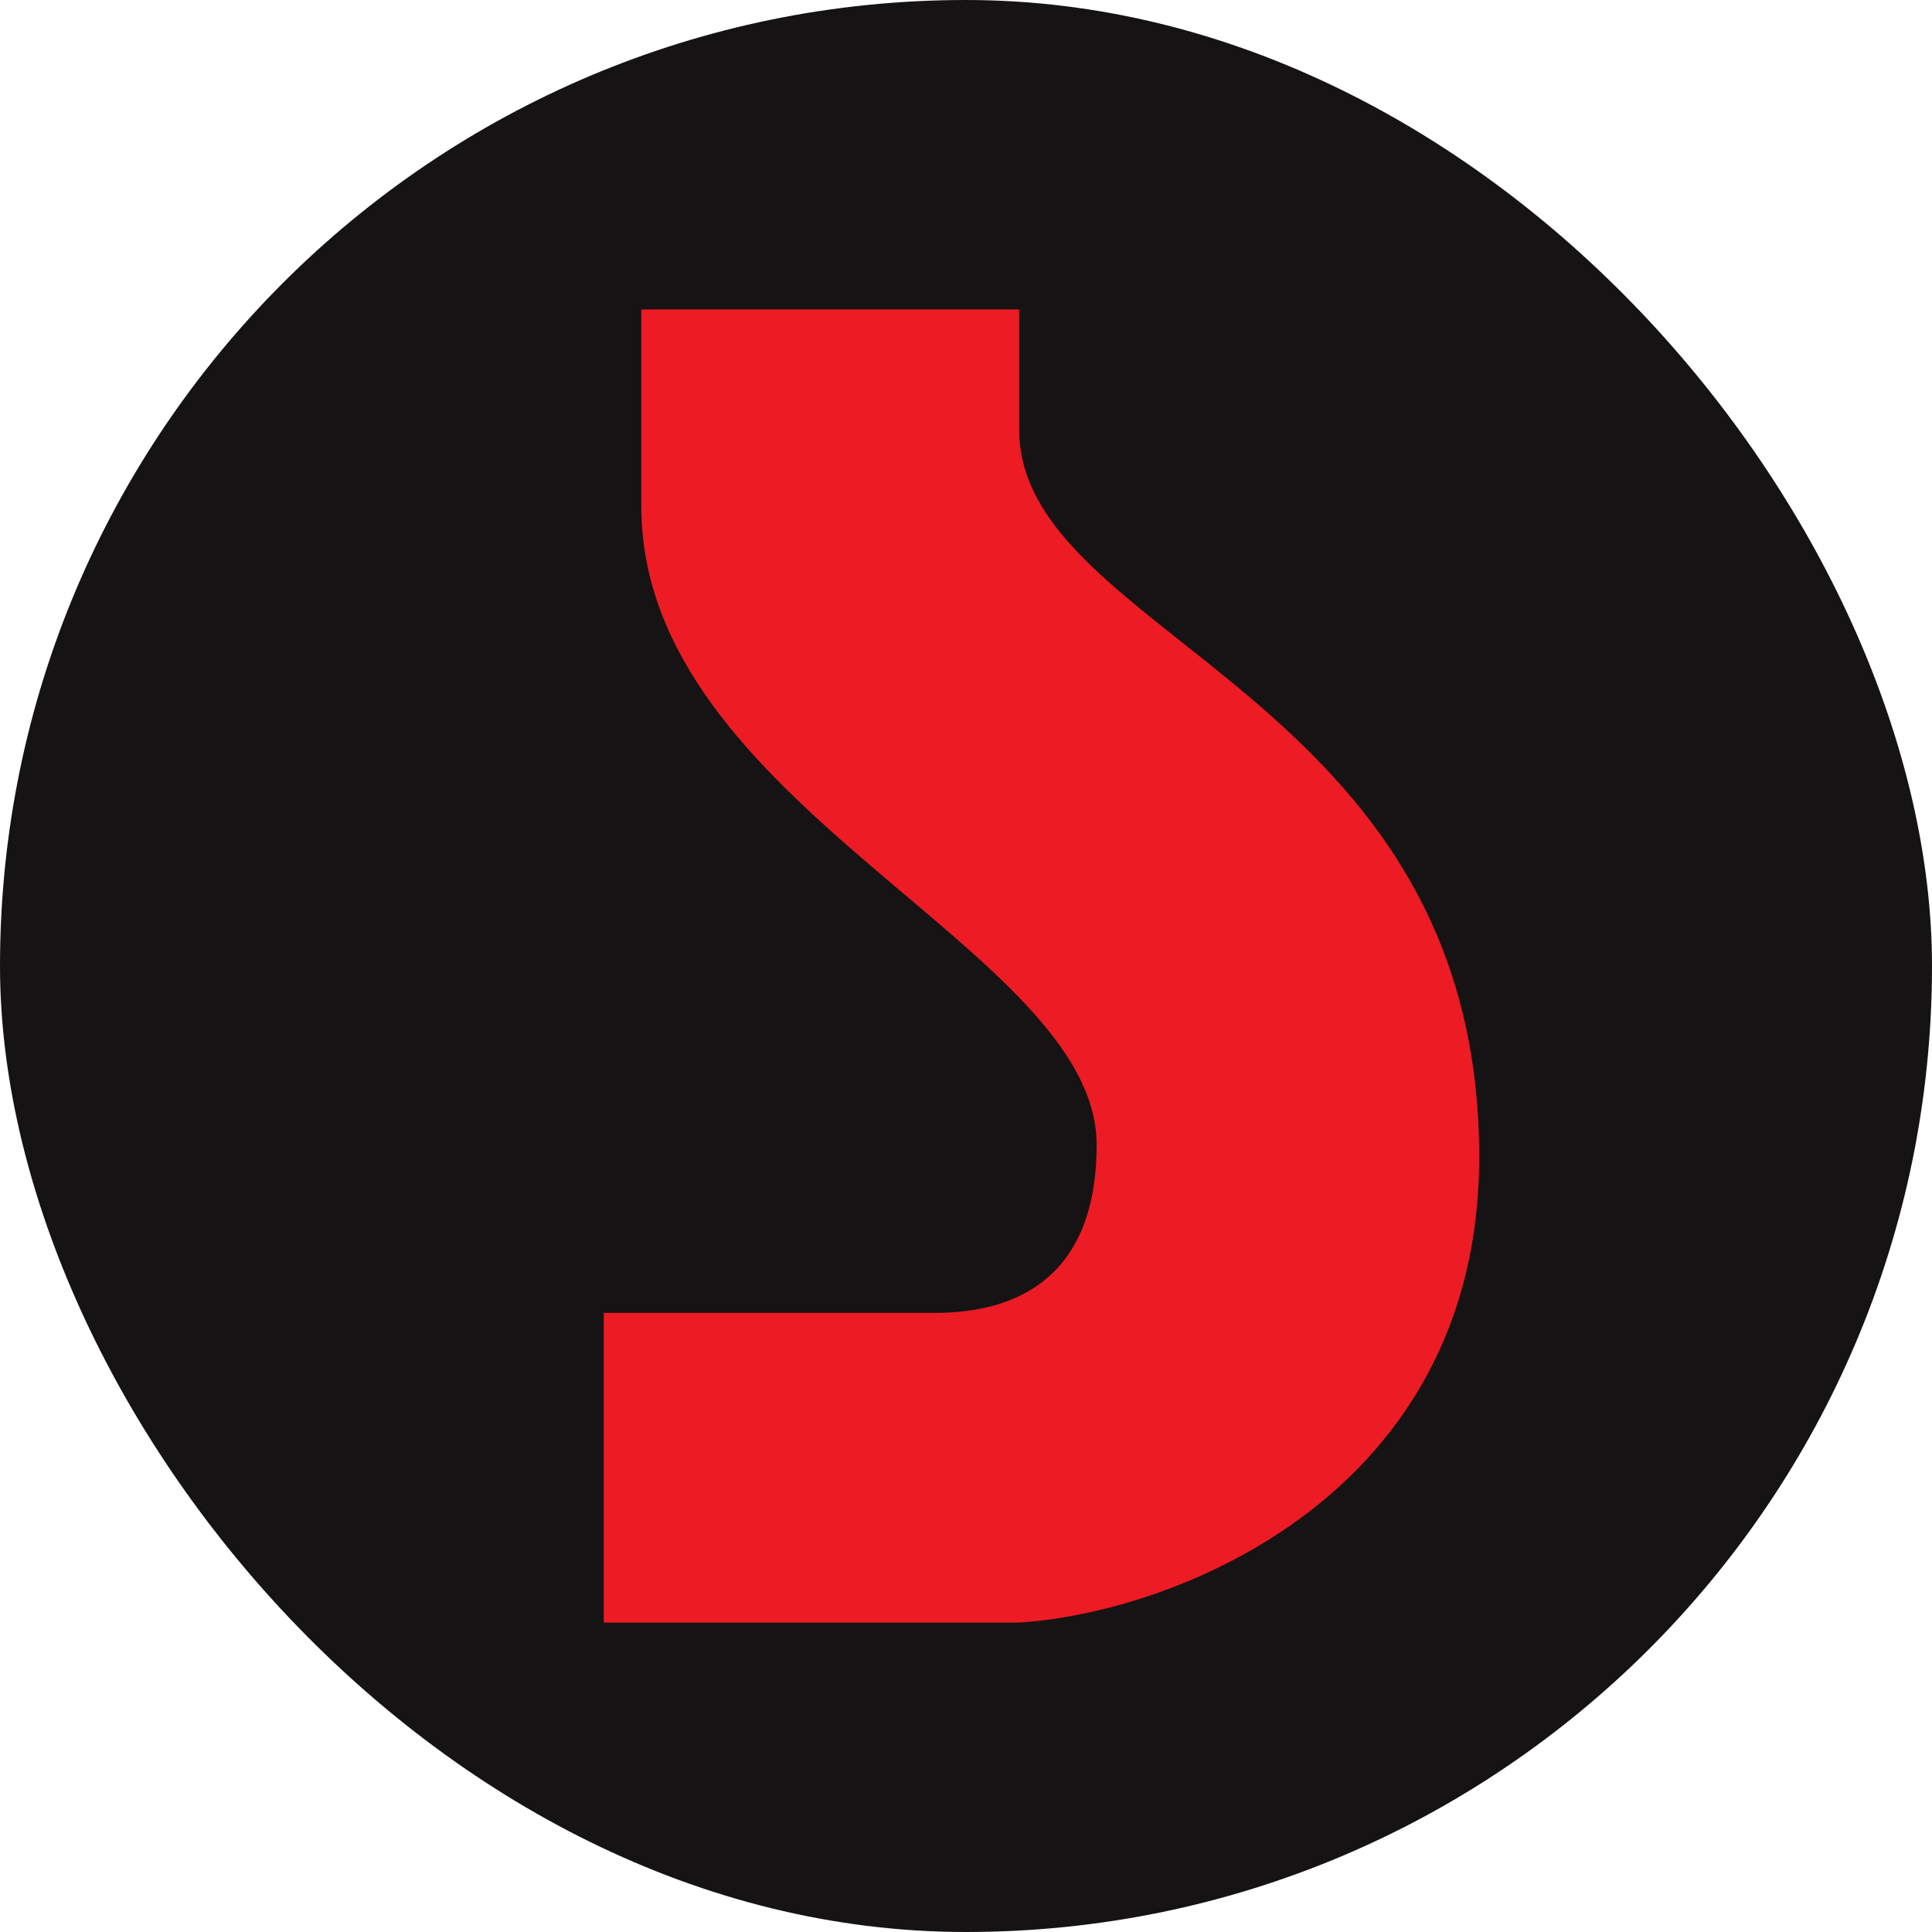
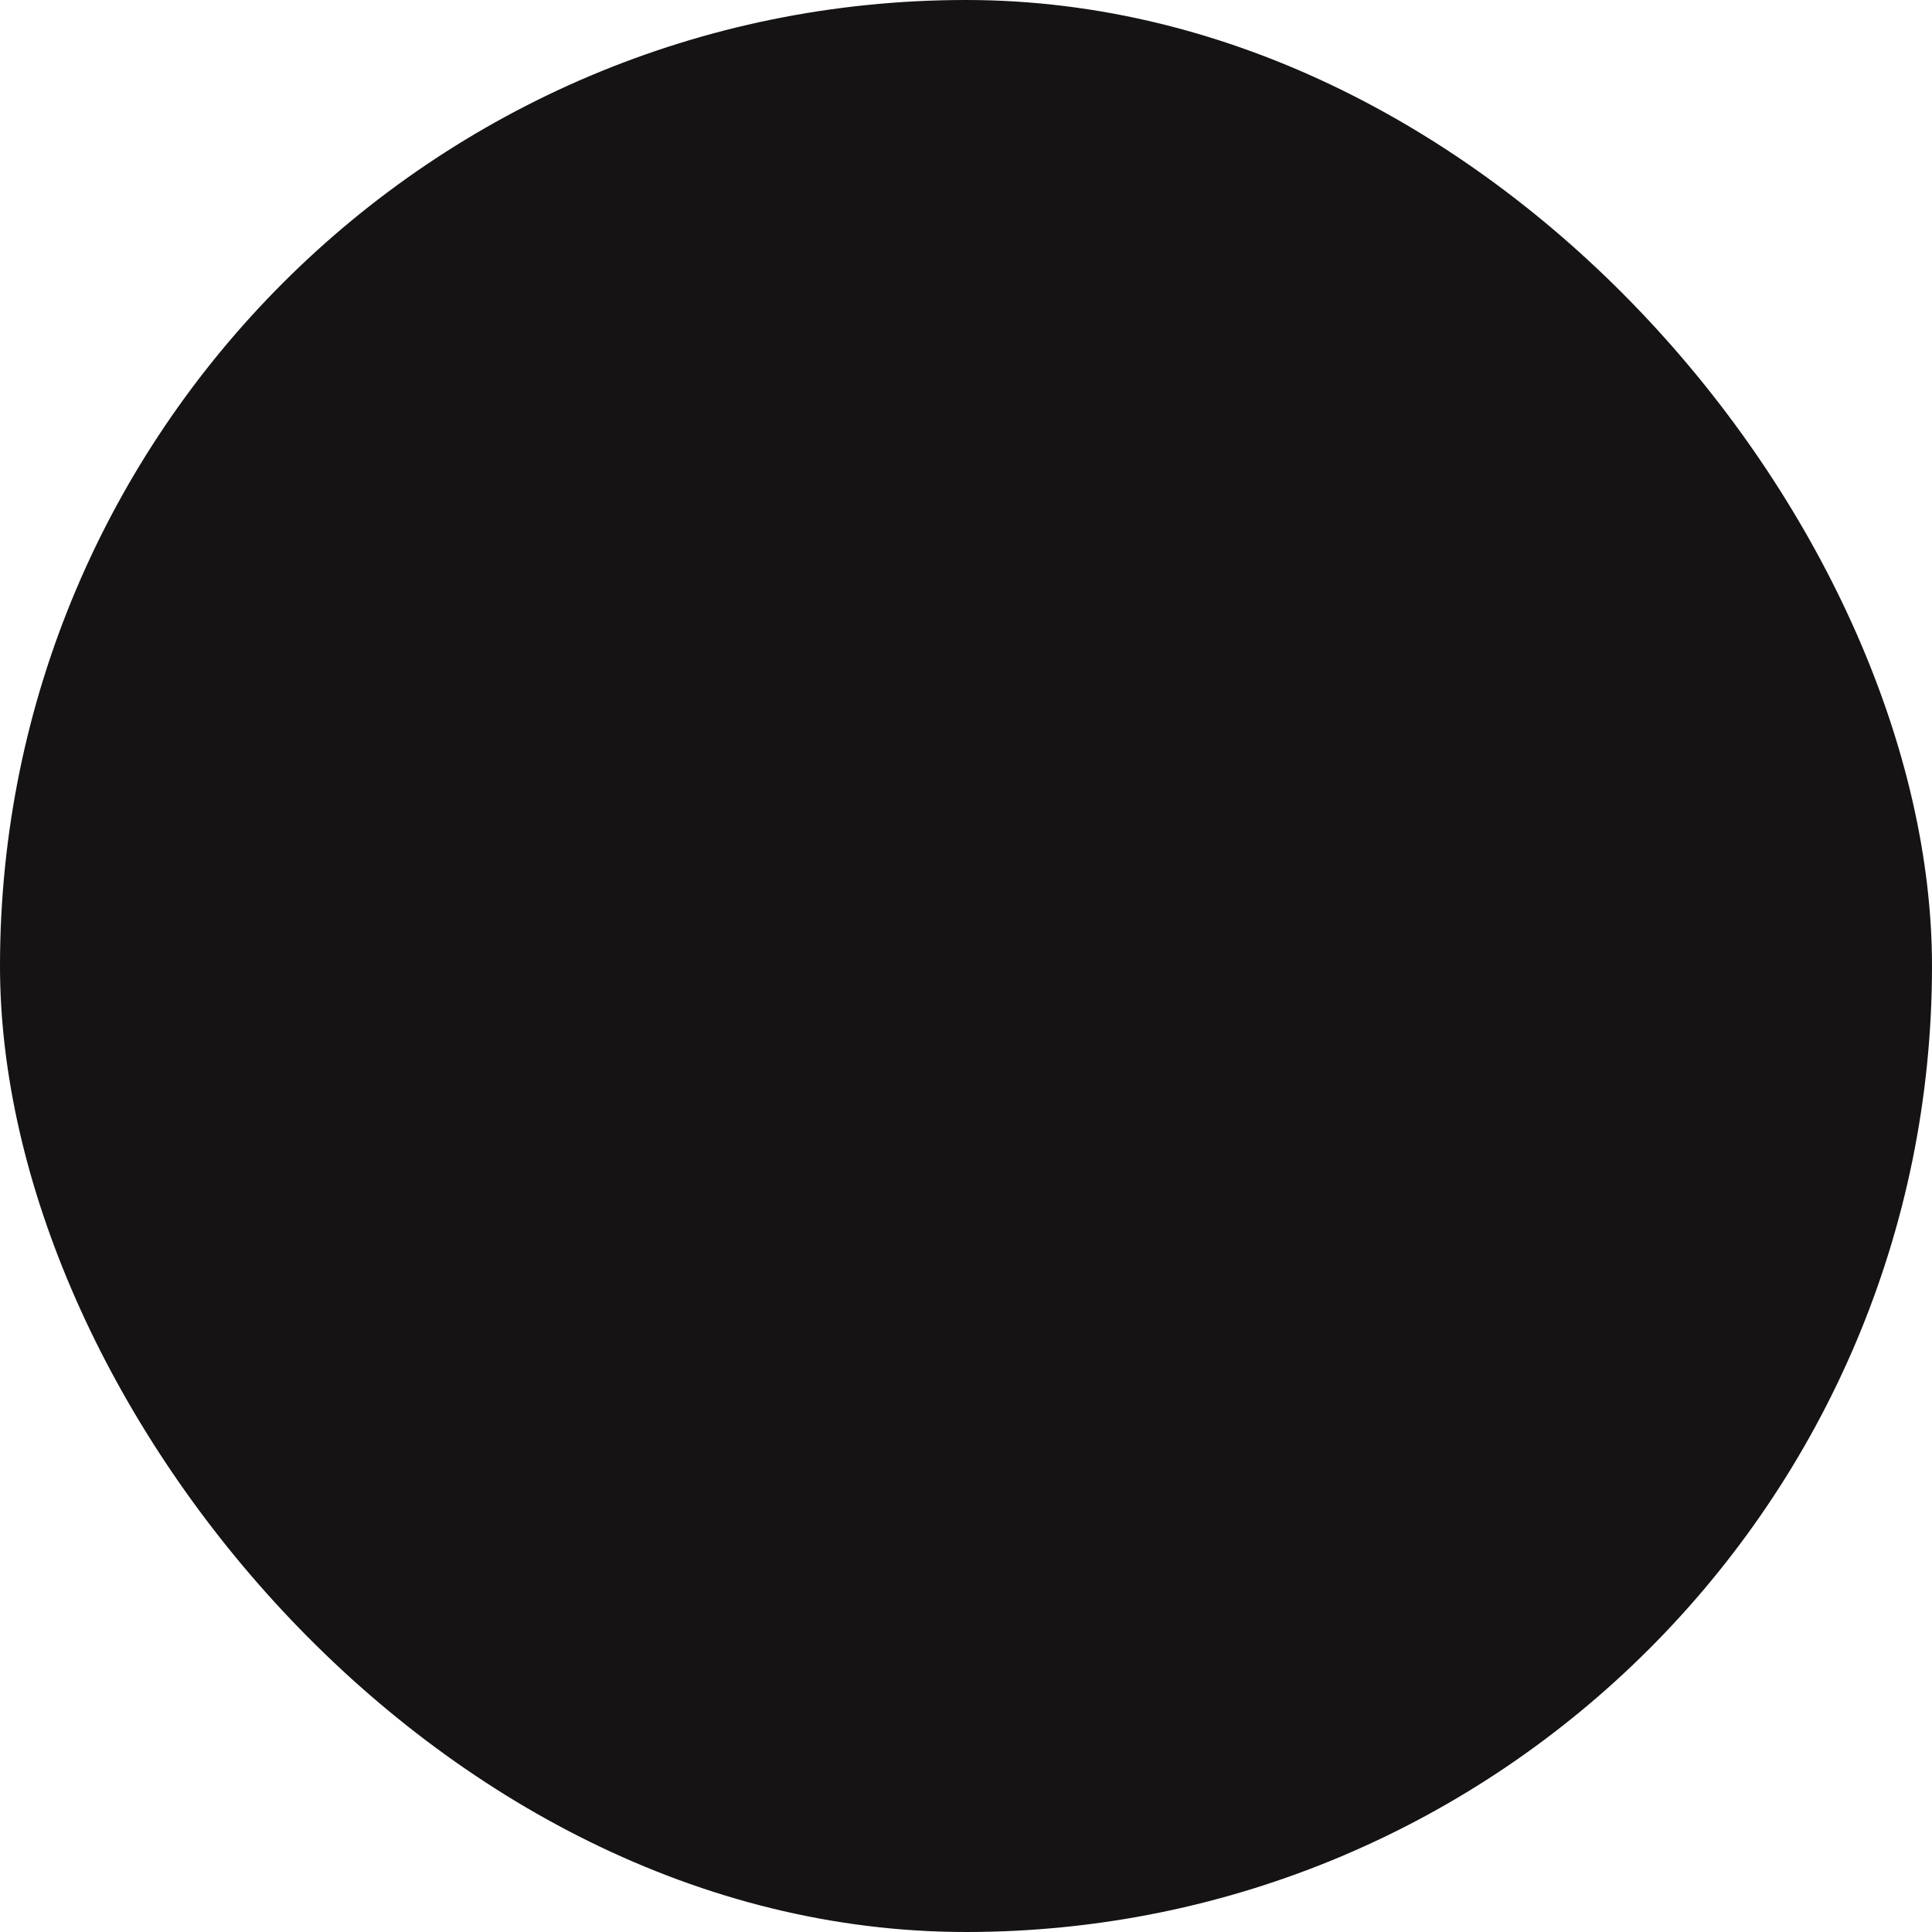
<svg xmlns="http://www.w3.org/2000/svg" width="256" height="256" viewBox="0 0 256 256" fill="none">
  <rect width="256" height="256" rx="128" fill="#151313" />
-   <path d="M135.046 56.905C135.046 84.579 196 91.578 196 153.289C196 198.332 155.364 213.728 135.046 215H80V173.965H123.85C135.046 173.965 145.308 169.003 145.308 151.698C145.308 125.614 84.976 106.846 84.976 67.084V41H135.046V56.905Z" fill="#ED1B24" />
</svg>